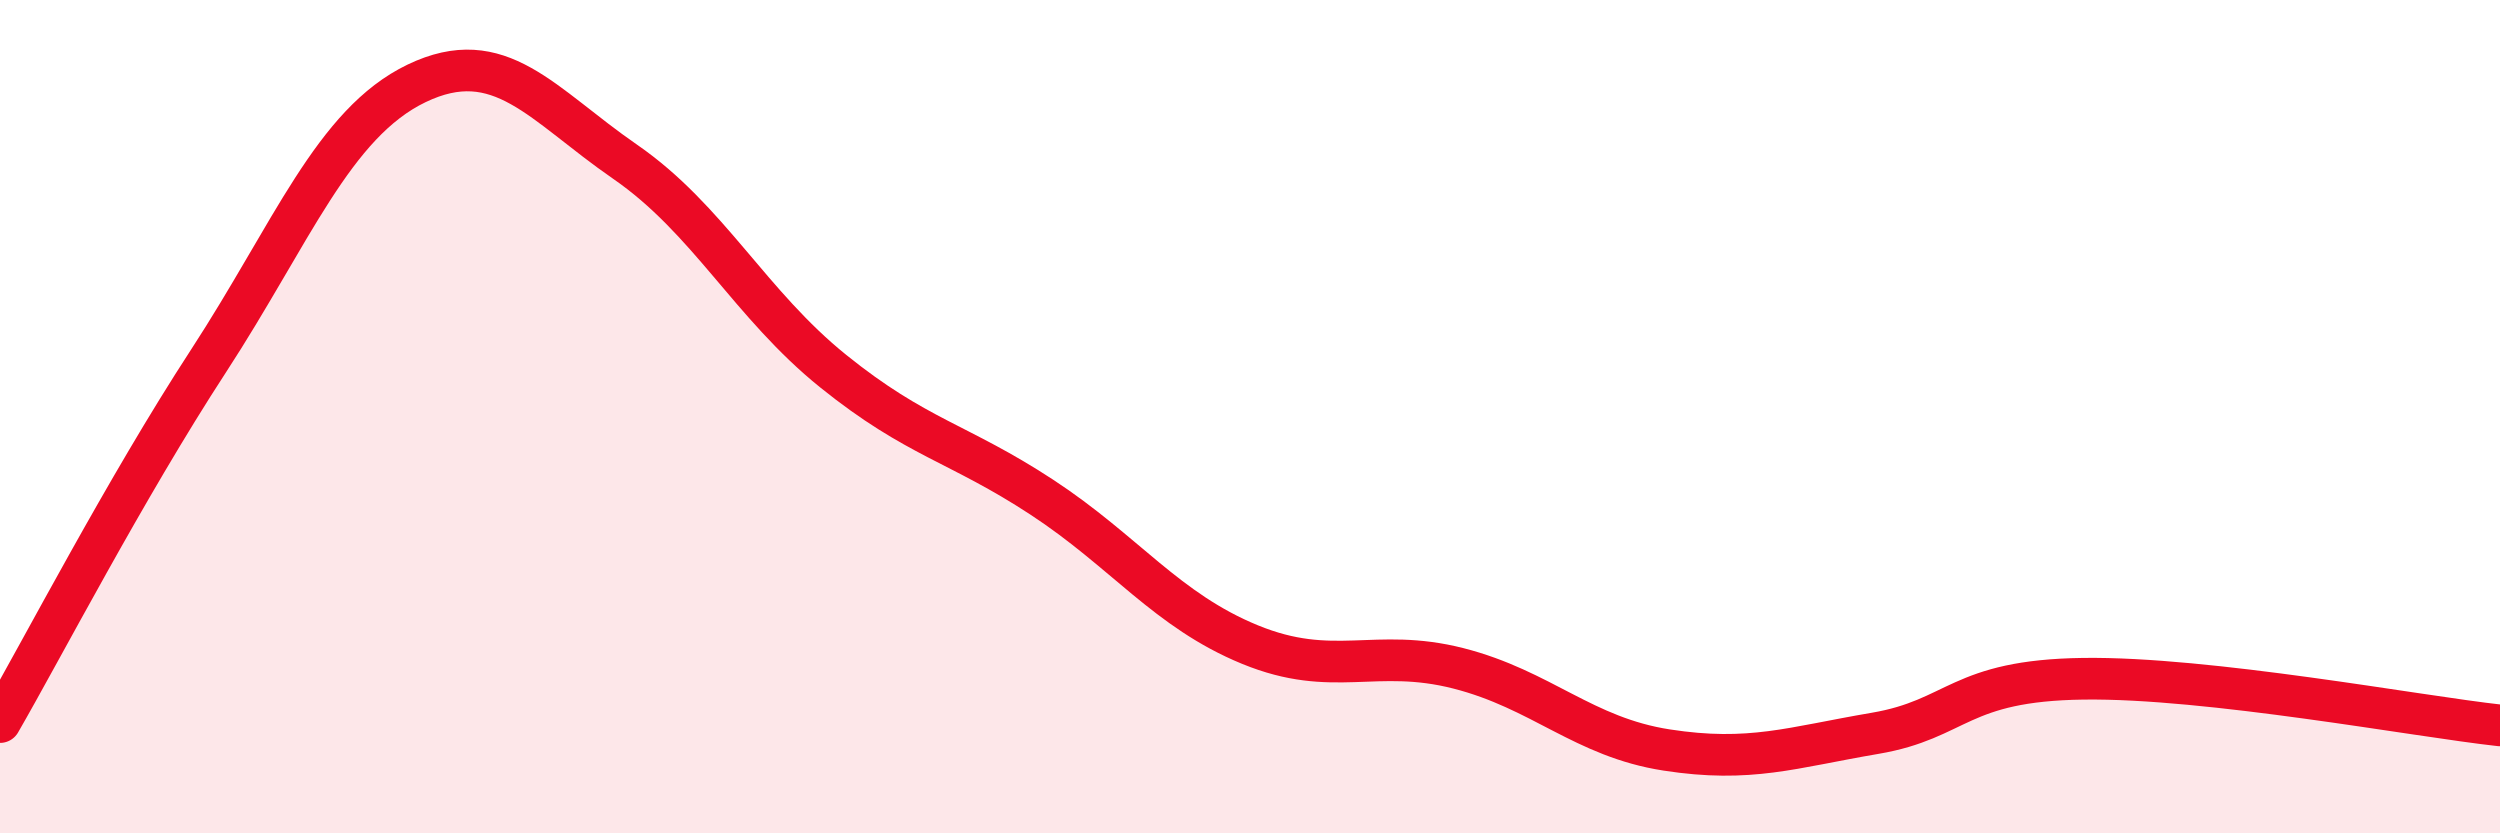
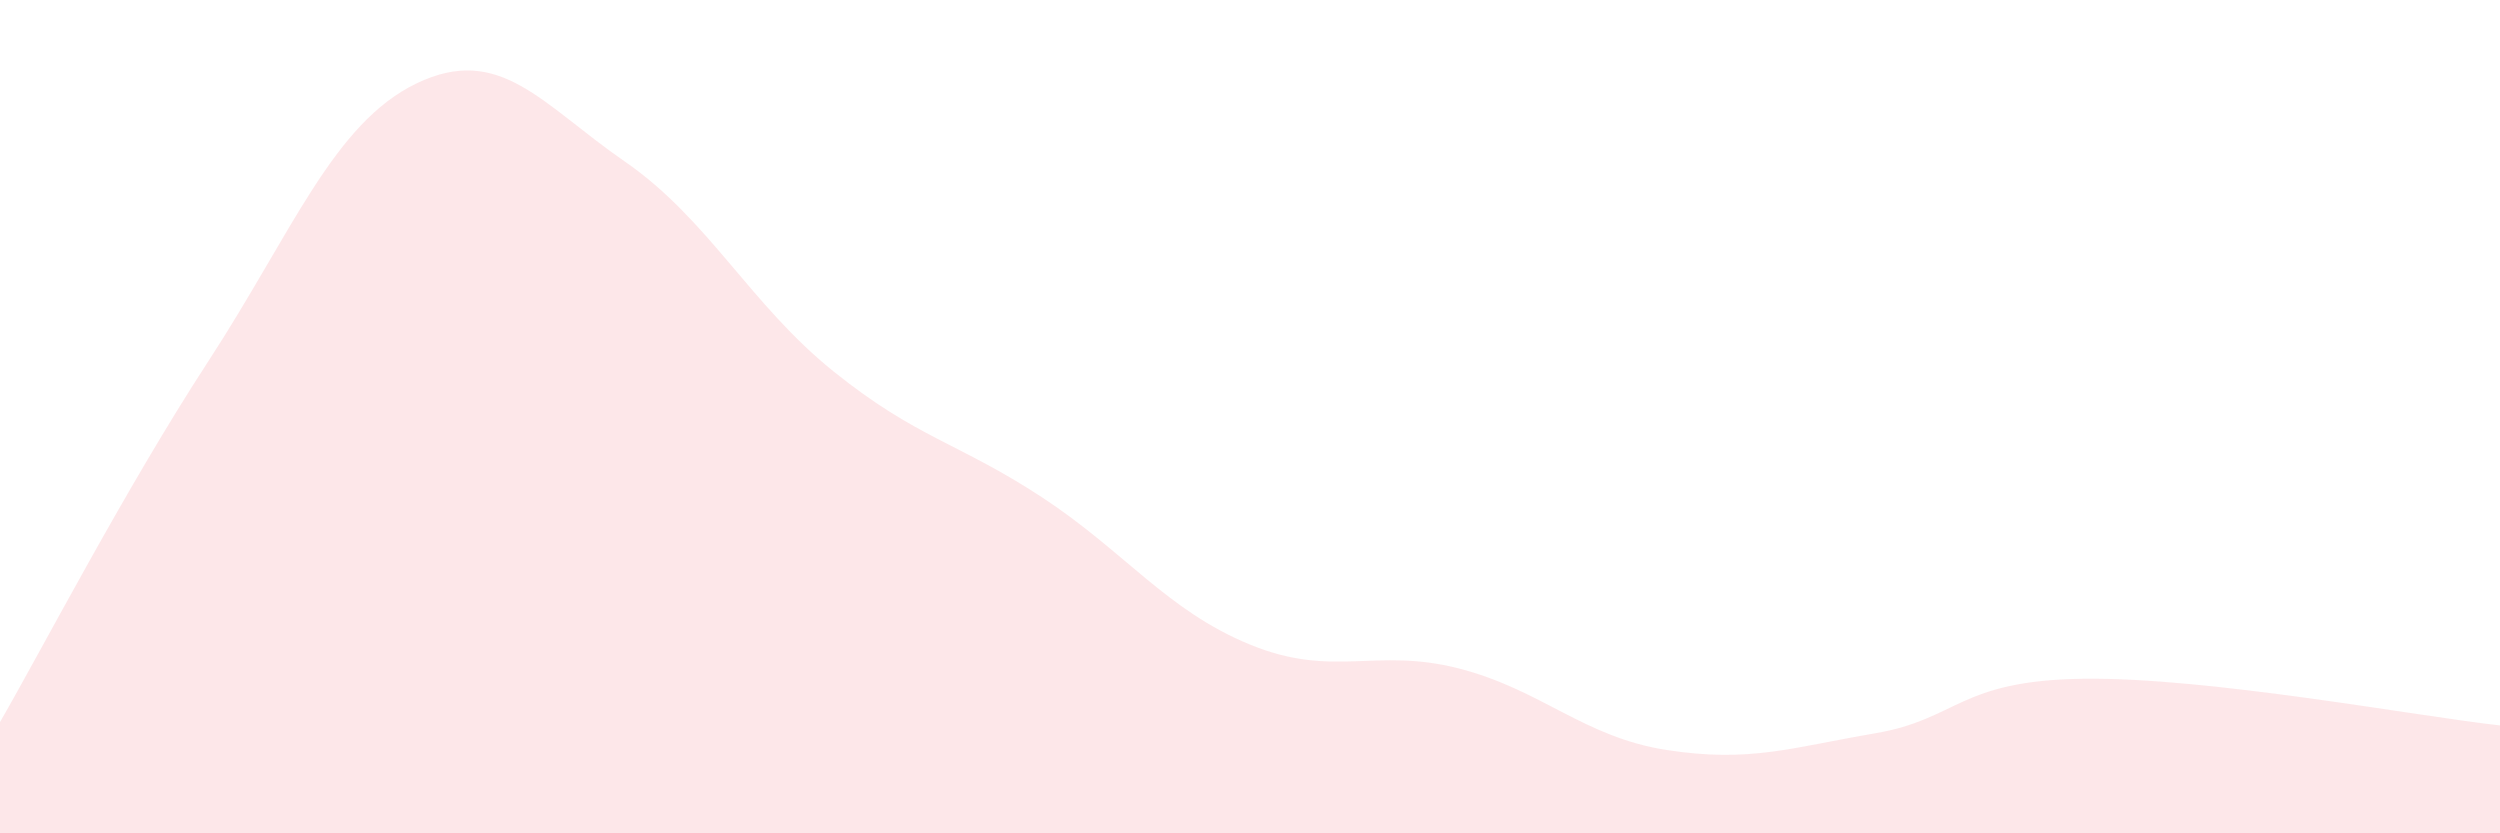
<svg xmlns="http://www.w3.org/2000/svg" width="60" height="20" viewBox="0 0 60 20">
  <path d="M 0,17.33 C 1,15.6 3,11.74 5,8.67 C 7,5.6 8,2.96 10,2 C 12,1.04 13,2.5 15,3.88 C 17,5.26 18,7.3 20,8.91 C 22,10.52 23,10.62 25,11.93 C 27,13.24 28,14.65 30,15.47 C 32,16.29 33,15.53 35,16.04 C 37,16.55 38,17.69 40,18 C 42,18.31 43,17.94 45,17.6 C 47,17.26 47,16.33 50,16.29 C 53,16.25 58,17.19 60,17.41L60 20L0 20Z" fill="#EB0A25" opacity="0.1" stroke-linecap="round" stroke-linejoin="round" />
-   <path d="M 0,17.33 C 1,15.6 3,11.74 5,8.67 C 7,5.6 8,2.96 10,2 C 12,1.04 13,2.5 15,3.88 C 17,5.26 18,7.3 20,8.91 C 22,10.52 23,10.62 25,11.93 C 27,13.24 28,14.65 30,15.47 C 32,16.29 33,15.53 35,16.04 C 37,16.55 38,17.69 40,18 C 42,18.31 43,17.94 45,17.6 C 47,17.26 47,16.33 50,16.29 C 53,16.25 58,17.19 60,17.41" stroke="#EB0A25" stroke-width="1" fill="none" stroke-linecap="round" stroke-linejoin="round" />
</svg>